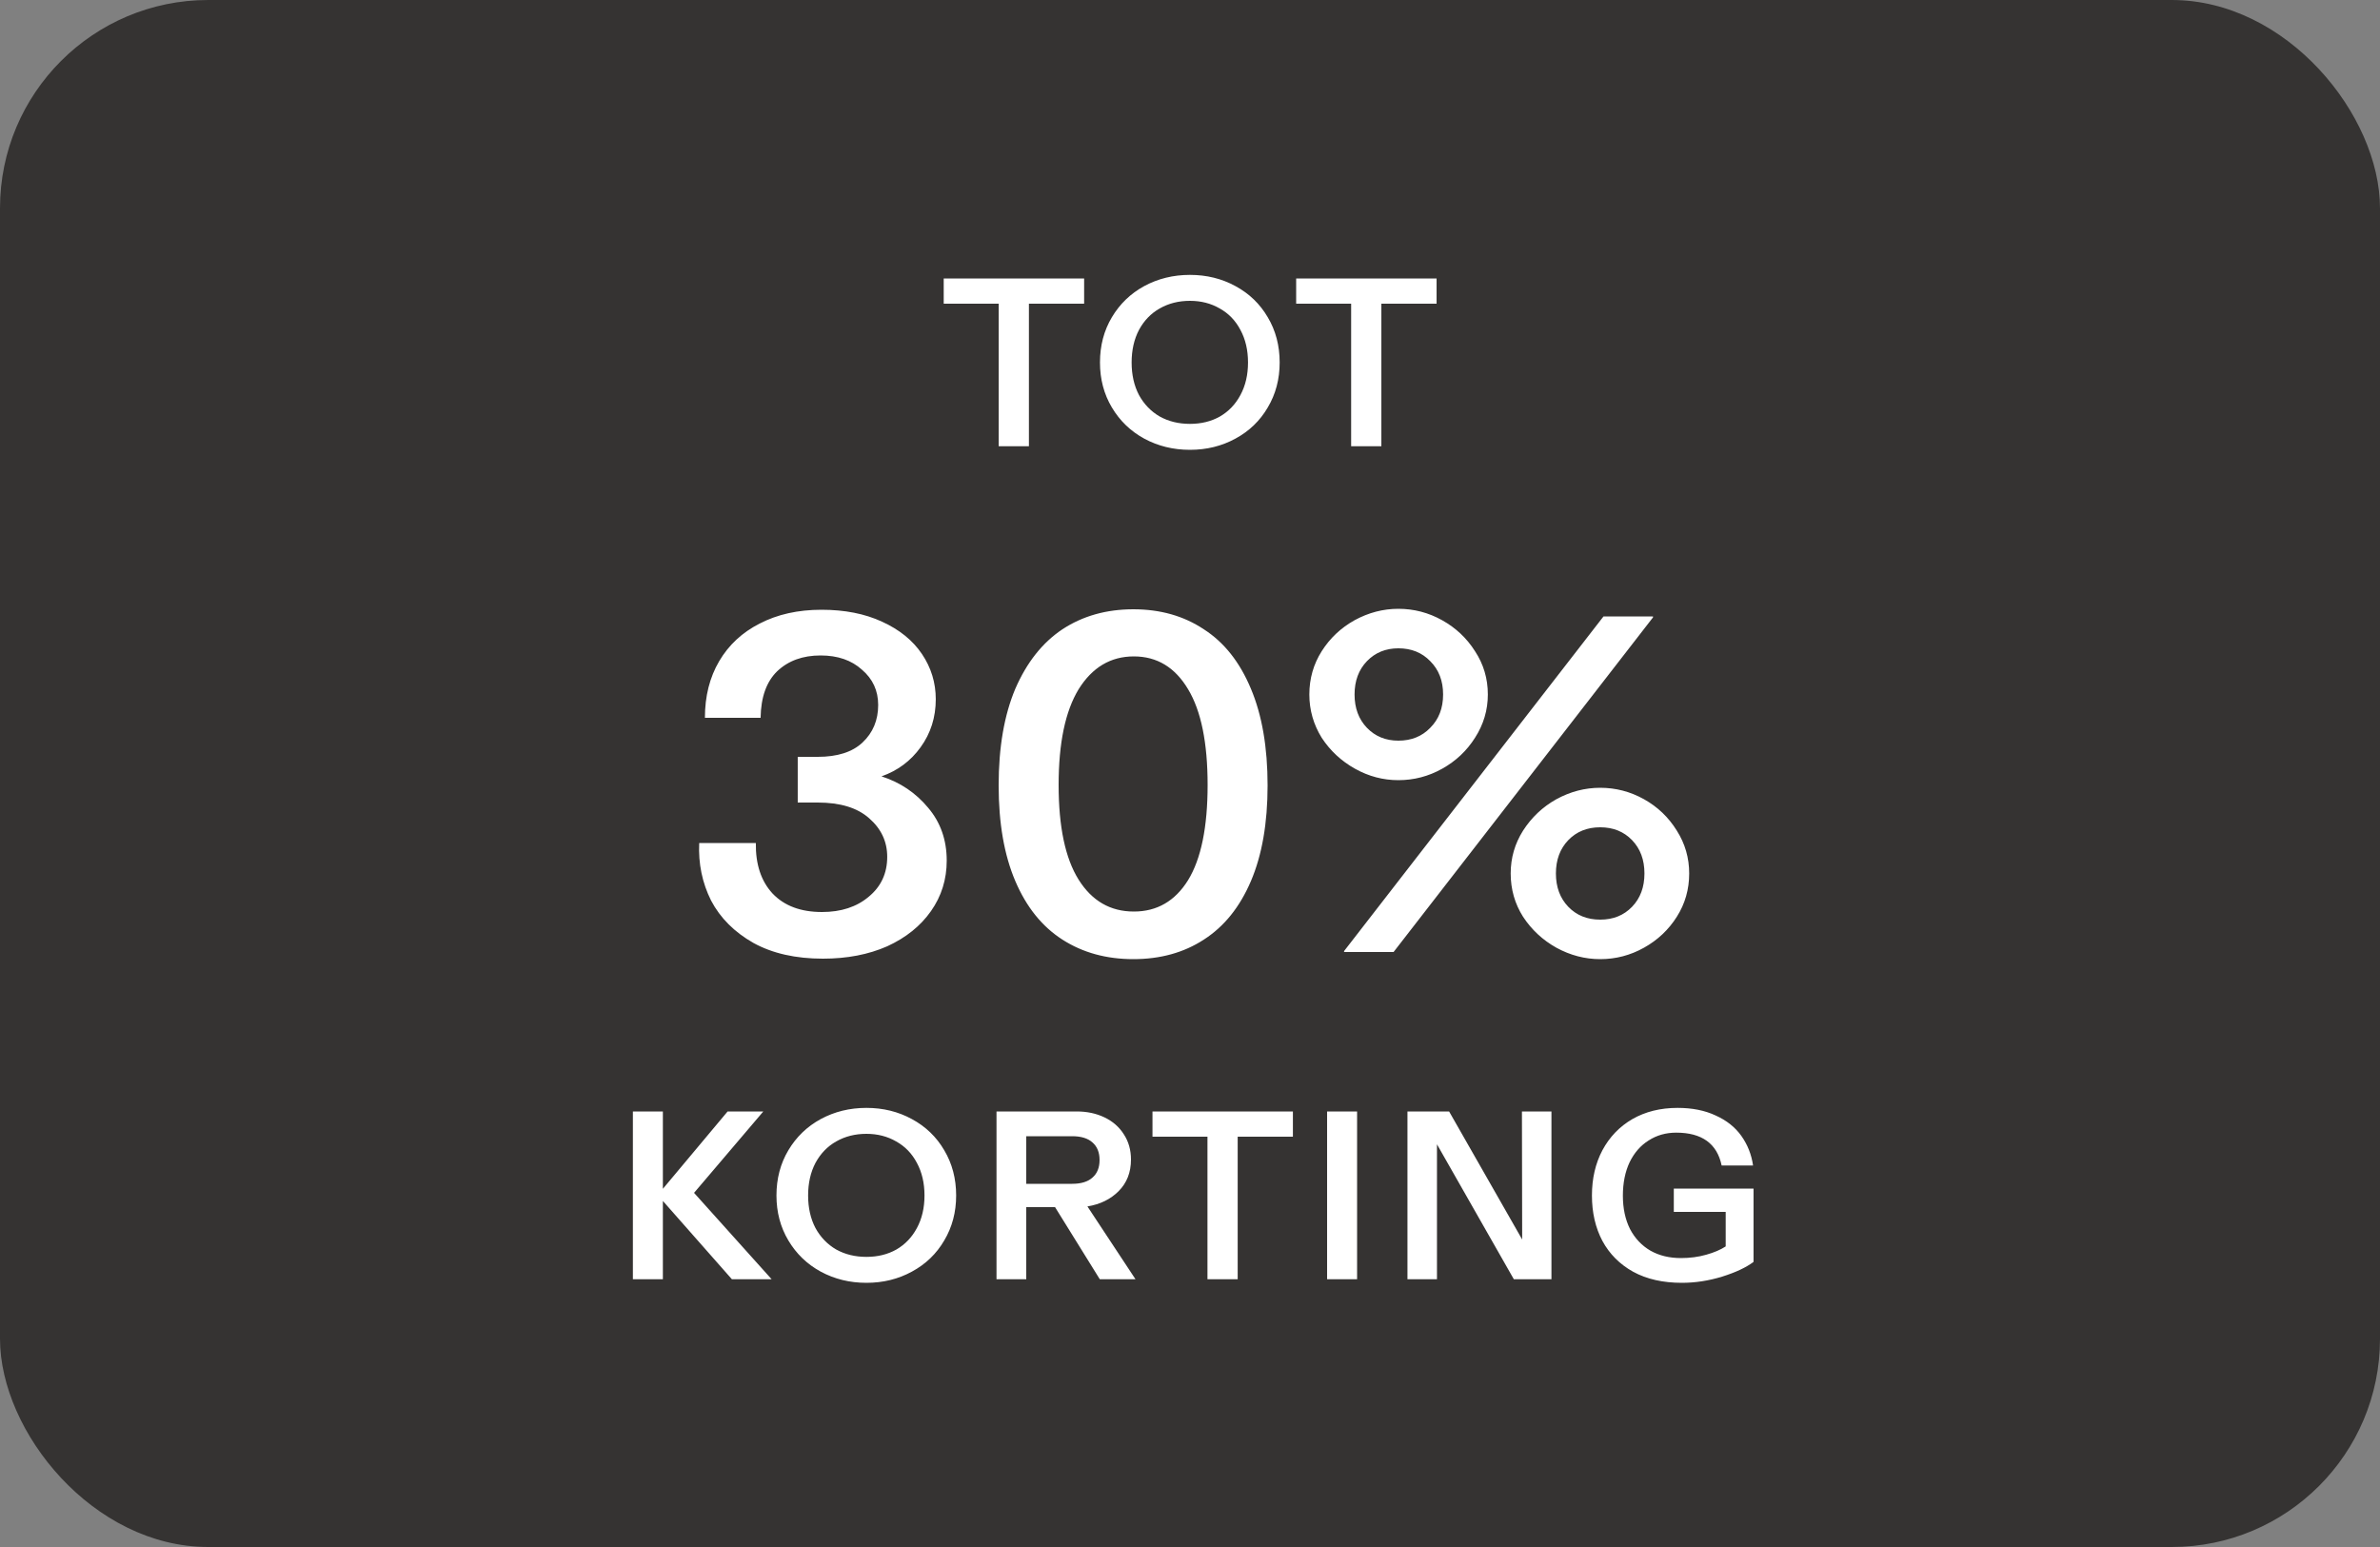
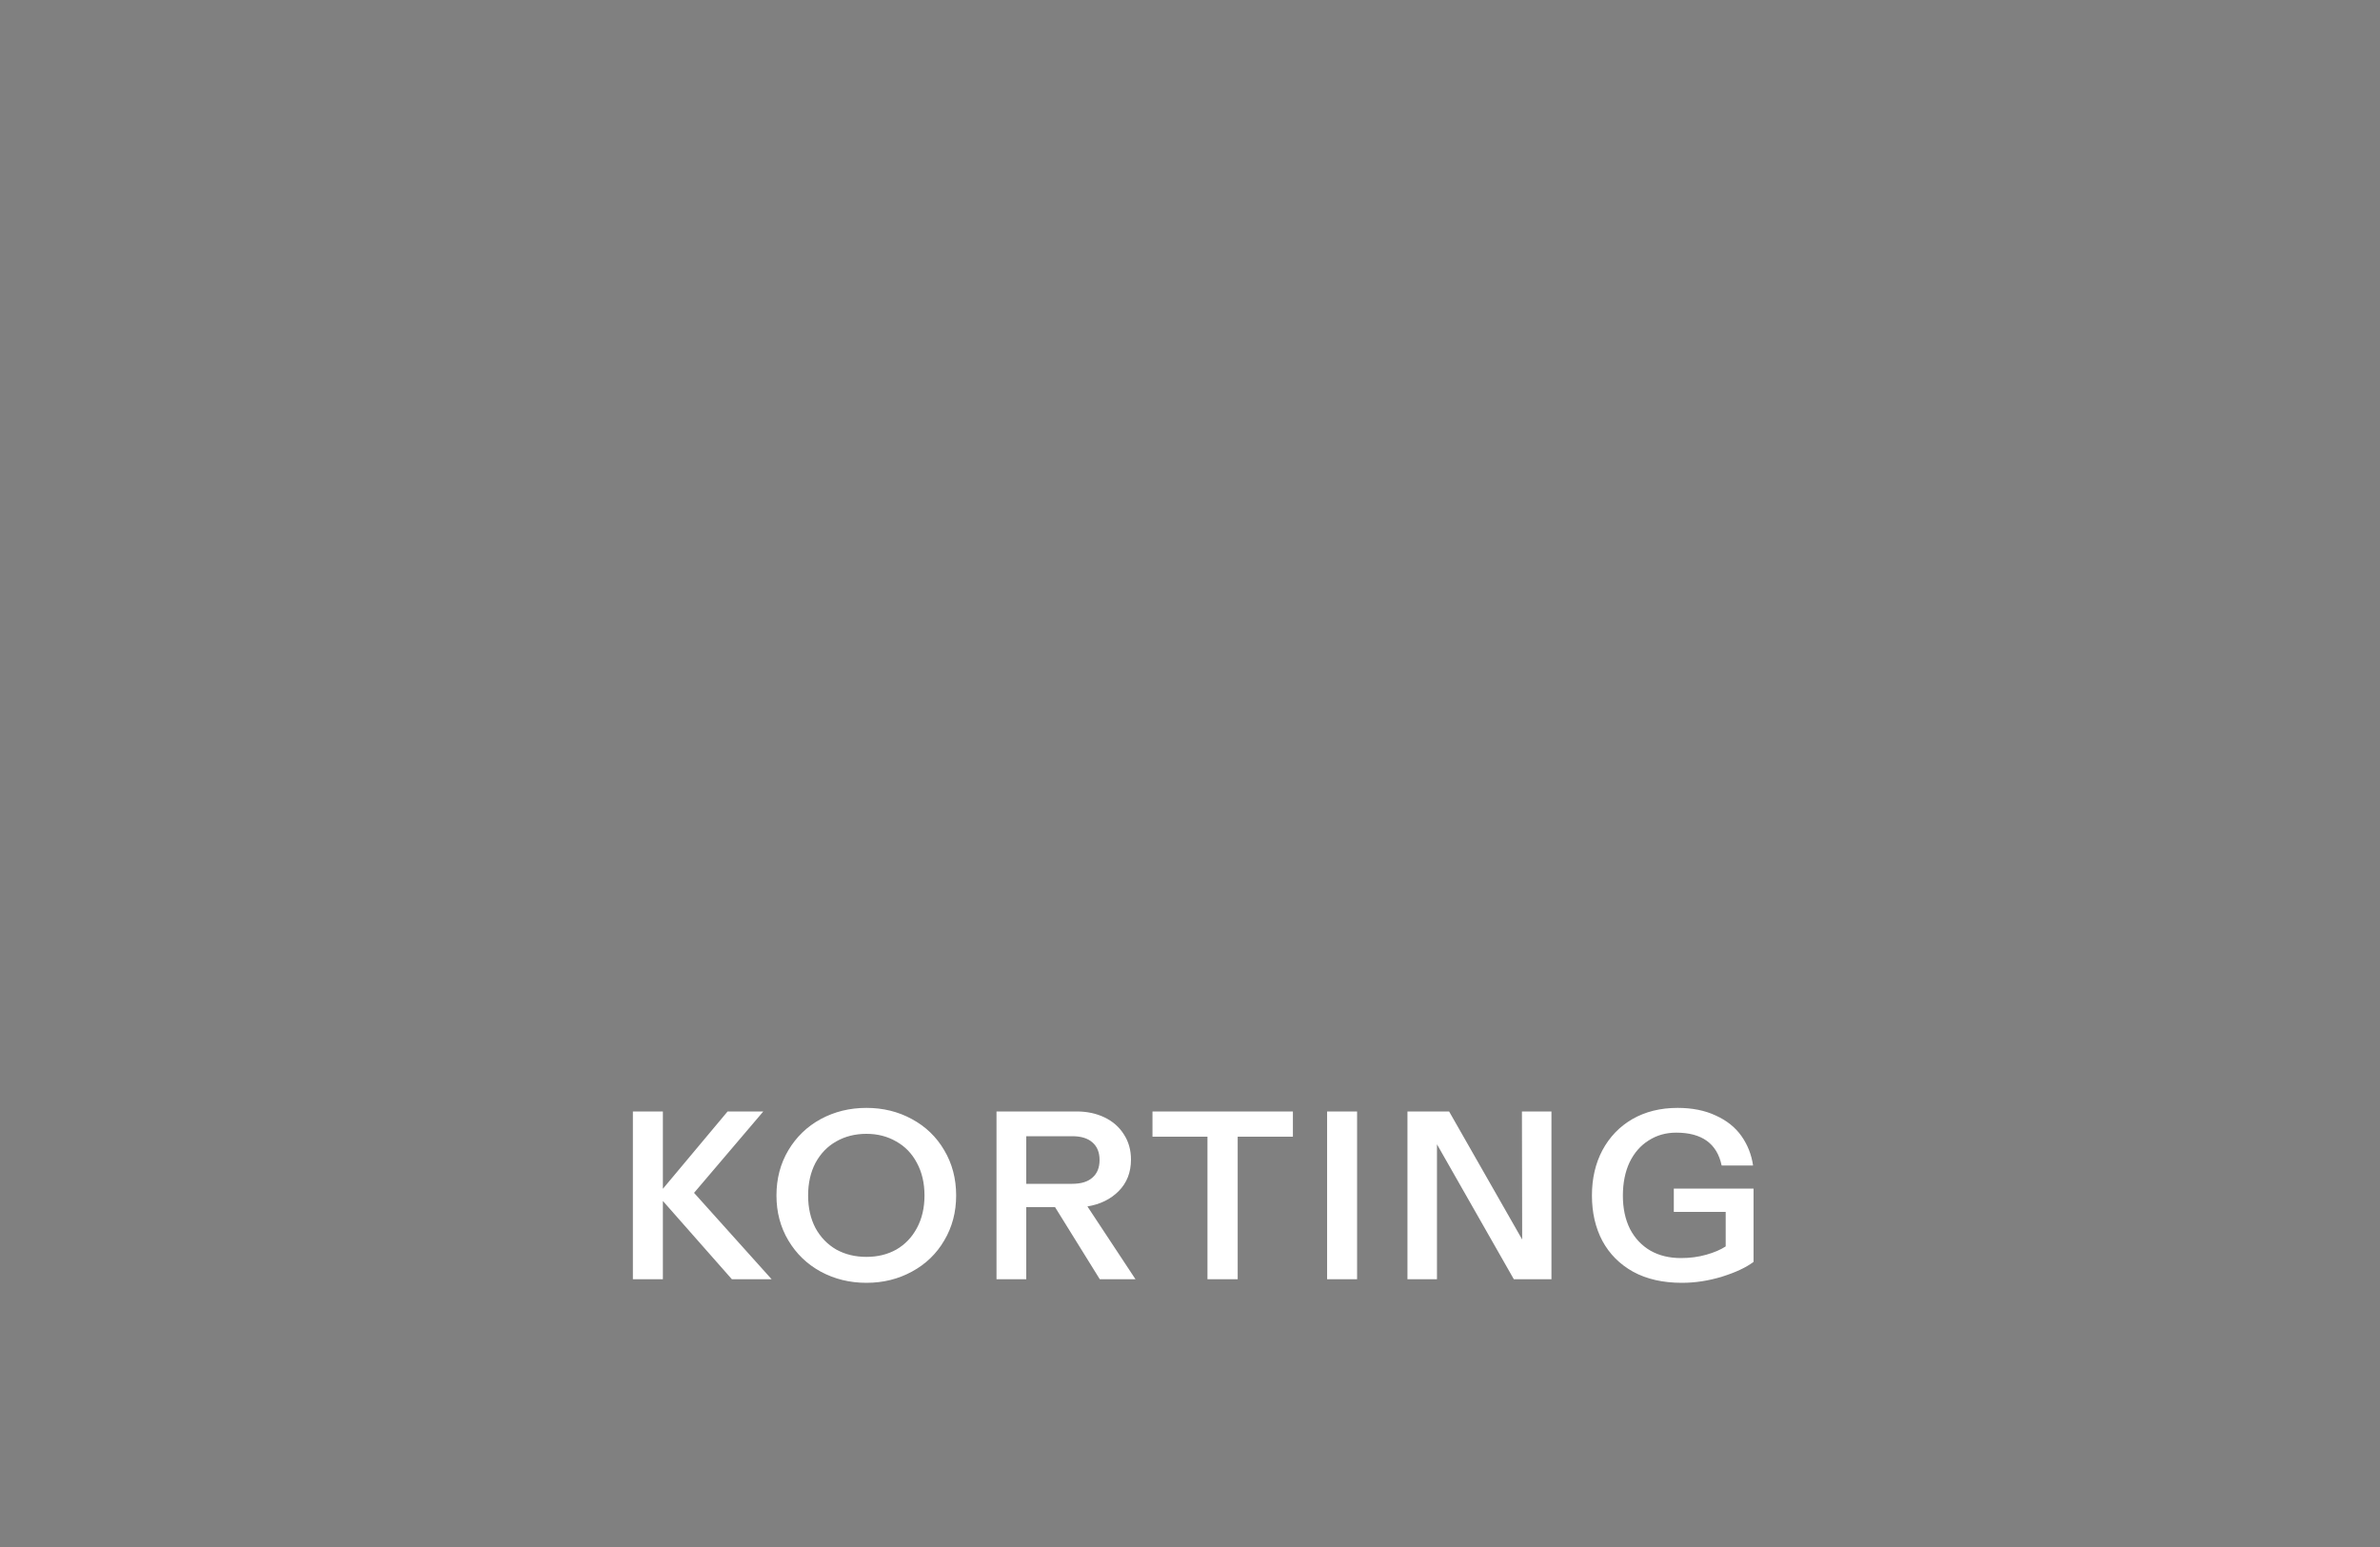
<svg xmlns="http://www.w3.org/2000/svg" width="160" height="104" viewBox="0 0 160 104" fill="none">
  <rect x="0" y="0" width="160" height="104" fill="#808080" stroke="none" />
-   <rect width="160" height="104" rx="14" fill="#353332" />
-   <path d="M67.139 20.416H63.443V18.72H72.883V20.416H69.171V30H67.139V20.416ZM79.996 30.24C78.876 30.24 77.852 29.989 76.924 29.488C76.006 28.987 75.281 28.288 74.748 27.392C74.214 26.496 73.948 25.488 73.948 24.368C73.948 23.237 74.214 22.224 74.748 21.328C75.281 20.432 76.006 19.733 76.924 19.232C77.852 18.731 78.876 18.48 79.996 18.48C81.116 18.48 82.134 18.731 83.052 19.232C83.98 19.733 84.705 20.432 85.228 21.328C85.761 22.224 86.028 23.237 86.028 24.368C86.028 25.488 85.761 26.496 85.228 27.392C84.705 28.288 83.98 28.987 83.052 29.488C82.134 29.989 81.116 30.24 79.996 30.24ZM76.076 24.368C76.076 25.2 76.241 25.931 76.572 26.56C76.913 27.179 77.377 27.659 77.964 28C78.561 28.331 79.238 28.496 79.996 28.496C80.753 28.496 81.425 28.331 82.012 28C82.598 27.659 83.057 27.179 83.388 26.56C83.729 25.931 83.9 25.2 83.9 24.368C83.9 23.536 83.729 22.805 83.388 22.176C83.057 21.547 82.593 21.067 81.996 20.736C81.409 20.395 80.742 20.224 79.996 20.224C79.238 20.224 78.561 20.395 77.964 20.736C77.377 21.067 76.913 21.547 76.572 22.176C76.241 22.805 76.076 23.536 76.076 24.368ZM90.833 20.416H87.137V18.72H96.577V20.416H92.865V30H90.833V20.416Z" fill="white" />
-   <path d="M55.325 64.448C53.49 64.448 51.933 64.096 50.653 63.392C49.373 62.667 48.423 61.717 47.805 60.544C47.207 59.349 46.941 58.059 47.005 56.672H50.813C50.791 58.101 51.165 59.232 51.933 60.064C52.722 60.896 53.831 61.312 55.261 61.312C56.541 61.312 57.586 60.971 58.397 60.288C59.229 59.605 59.645 58.709 59.645 57.6C59.645 56.576 59.239 55.712 58.429 55.008C57.639 54.304 56.487 53.952 54.973 53.952H53.629V50.88H54.973C56.295 50.88 57.298 50.56 57.981 49.92C58.685 49.259 59.037 48.416 59.037 47.392C59.037 46.432 58.674 45.643 57.949 45.024C57.245 44.384 56.317 44.064 55.165 44.064C53.97 44.064 52.999 44.416 52.253 45.12C51.527 45.824 51.154 46.869 51.133 48.256H47.389C47.389 46.805 47.709 45.536 48.349 44.448C48.989 43.36 49.895 42.517 51.069 41.92C52.263 41.301 53.65 40.992 55.229 40.992C56.786 40.992 58.141 41.259 59.293 41.792C60.466 42.325 61.362 43.051 61.981 43.968C62.599 44.885 62.909 45.899 62.909 47.008C62.909 48.224 62.567 49.301 61.885 50.24C61.223 51.157 60.349 51.808 59.261 52.192C60.519 52.597 61.565 53.301 62.397 54.304C63.229 55.285 63.645 56.469 63.645 57.856C63.645 59.115 63.293 60.245 62.589 61.248C61.885 62.251 60.903 63.04 59.645 63.616C58.386 64.171 56.946 64.448 55.325 64.448ZM76.192 64.48C74.378 64.48 72.789 64.043 71.424 63.168C70.058 62.293 69.002 60.981 68.256 59.232C67.509 57.483 67.136 55.339 67.136 52.8C67.136 50.24 67.509 48.075 68.256 46.304C69.024 44.533 70.08 43.2 71.424 42.304C72.789 41.408 74.378 40.96 76.192 40.96C78.005 40.96 79.584 41.408 80.928 42.304C82.293 43.179 83.349 44.512 84.096 46.304C84.842 48.075 85.216 50.24 85.216 52.8C85.216 55.339 84.842 57.483 84.096 59.232C83.349 60.981 82.293 62.293 80.928 63.168C79.584 64.043 78.005 64.48 76.192 64.48ZM71.168 52.768C71.168 55.584 71.616 57.707 72.512 59.136C73.408 60.565 74.645 61.28 76.224 61.28C77.781 61.28 78.997 60.576 79.872 59.168C80.746 57.739 81.184 55.605 81.184 52.768C81.184 49.931 80.746 47.787 79.872 46.336C78.997 44.864 77.781 44.128 76.224 44.128C74.666 44.128 73.429 44.864 72.512 46.336C71.616 47.808 71.168 49.952 71.168 52.768ZM94.007 52.448C92.983 52.448 92.013 52.192 91.095 51.68C90.178 51.168 89.431 50.475 88.855 49.6C88.301 48.704 88.023 47.733 88.023 46.688C88.023 45.621 88.301 44.651 88.855 43.776C89.41 42.901 90.146 42.208 91.063 41.696C92.002 41.184 92.983 40.928 94.007 40.928C95.053 40.928 96.034 41.184 96.951 41.696C97.869 42.208 98.605 42.901 99.159 43.776C99.735 44.651 100.023 45.621 100.023 46.688C100.023 47.733 99.735 48.704 99.159 49.6C98.605 50.475 97.869 51.168 96.951 51.68C96.034 52.192 95.053 52.448 94.007 52.448ZM90.359 63.936L107.799 41.44H111.127V41.504L93.687 64H90.359V63.936ZM91.063 46.688C91.063 47.605 91.341 48.352 91.895 48.928C92.45 49.504 93.154 49.792 94.007 49.792C94.882 49.792 95.597 49.504 96.151 48.928C96.727 48.352 97.015 47.605 97.015 46.688C97.015 45.771 96.727 45.024 96.151 44.448C95.597 43.872 94.882 43.584 94.007 43.584C93.154 43.584 92.45 43.872 91.895 44.448C91.341 45.024 91.063 45.771 91.063 46.688ZM101.559 58.72C101.559 57.675 101.837 56.715 102.391 55.84C102.967 54.944 103.714 54.24 104.631 53.728C105.57 53.216 106.551 52.96 107.575 52.96C108.621 52.96 109.602 53.216 110.519 53.728C111.437 54.24 112.173 54.944 112.727 55.84C113.282 56.715 113.559 57.675 113.559 58.72C113.559 59.787 113.282 60.757 112.727 61.632C112.173 62.507 111.437 63.2 110.519 63.712C109.602 64.224 108.621 64.48 107.575 64.48C106.551 64.48 105.57 64.224 104.631 63.712C103.714 63.2 102.967 62.507 102.391 61.632C101.837 60.757 101.559 59.787 101.559 58.72ZM104.599 58.72C104.599 59.637 104.877 60.384 105.431 60.96C105.986 61.536 106.701 61.824 107.575 61.824C108.45 61.824 109.165 61.536 109.719 60.96C110.274 60.384 110.551 59.637 110.551 58.72C110.551 57.803 110.274 57.056 109.719 56.48C109.165 55.904 108.45 55.616 107.575 55.616C106.701 55.616 105.986 55.904 105.431 56.48C104.877 57.056 104.599 57.803 104.599 58.72Z" fill="white" />
  <path d="M42.547 74.72H44.563V79.92L48.915 74.72H51.315L46.659 80.192L51.875 86H49.203L44.563 80.736V86H42.547V74.72ZM58.247 86.24C57.127 86.24 56.103 85.989 55.175 85.488C54.257 84.987 53.532 84.288 52.999 83.392C52.465 82.496 52.199 81.488 52.199 80.368C52.199 79.237 52.465 78.224 52.999 77.328C53.532 76.432 54.257 75.733 55.175 75.232C56.103 74.731 57.127 74.48 58.247 74.48C59.367 74.48 60.385 74.731 61.303 75.232C62.231 75.733 62.956 76.432 63.479 77.328C64.012 78.224 64.279 79.237 64.279 80.368C64.279 81.488 64.012 82.496 63.479 83.392C62.956 84.288 62.231 84.987 61.303 85.488C60.385 85.989 59.367 86.24 58.247 86.24ZM54.327 80.368C54.327 81.2 54.492 81.931 54.823 82.56C55.164 83.179 55.628 83.659 56.215 84C56.812 84.331 57.489 84.496 58.247 84.496C59.004 84.496 59.676 84.331 60.263 84C60.849 83.659 61.308 83.179 61.639 82.56C61.98 81.931 62.151 81.2 62.151 80.368C62.151 79.536 61.98 78.805 61.639 78.176C61.308 77.547 60.844 77.067 60.247 76.736C59.66 76.395 58.993 76.224 58.247 76.224C57.489 76.224 56.812 76.395 56.215 76.736C55.628 77.067 55.164 77.547 54.823 78.176C54.492 78.805 54.327 79.536 54.327 80.368ZM66.992 74.72H72.384C73.077 74.72 73.701 74.853 74.256 75.12C74.81 75.387 75.242 75.765 75.552 76.256C75.872 76.747 76.032 77.312 76.032 77.952C76.032 78.816 75.754 79.525 75.2 80.08C74.656 80.624 73.957 80.965 73.104 81.104L76.336 86H73.936L70.928 81.152H68.992V86H66.992V74.72ZM72.08 79.584C72.677 79.584 73.13 79.445 73.44 79.168C73.76 78.891 73.92 78.496 73.92 77.984C73.92 77.472 73.76 77.077 73.44 76.8C73.13 76.523 72.677 76.384 72.08 76.384H68.992V79.584H72.08ZM81.174 76.416H77.478V74.72H86.918V76.416H83.206V86H81.174V76.416ZM89.217 74.72H91.233V86H89.217V74.72ZM94.619 74.72H97.419L102.331 83.328L102.315 74.72H104.299V86H101.771L96.603 76.928V86H94.619V74.72ZM113.069 86.24C111.8 86.24 110.712 85.995 109.805 85.504C108.898 85.003 108.205 84.309 107.725 83.424C107.256 82.539 107.021 81.52 107.021 80.368C107.021 79.227 107.256 78.213 107.725 77.328C108.205 76.432 108.877 75.733 109.741 75.232C110.616 74.731 111.629 74.48 112.781 74.48C113.762 74.48 114.616 74.651 115.341 74.992C116.077 75.323 116.653 75.781 117.069 76.368C117.485 76.955 117.746 77.616 117.853 78.352H115.741C115.432 76.88 114.413 76.144 112.685 76.144C111.992 76.144 111.373 76.32 110.829 76.672C110.285 77.013 109.858 77.504 109.549 78.144C109.25 78.784 109.101 79.531 109.101 80.384C109.101 81.237 109.261 81.984 109.581 82.624C109.912 83.253 110.37 83.739 110.957 84.08C111.544 84.411 112.226 84.576 113.005 84.576C113.613 84.576 114.178 84.501 114.701 84.352C115.234 84.203 115.672 84.016 116.013 83.792V81.472H112.525V79.904H117.885V84.832C117.394 85.205 116.69 85.536 115.773 85.824C114.866 86.101 113.965 86.24 113.069 86.24Z" fill="white" />
</svg>